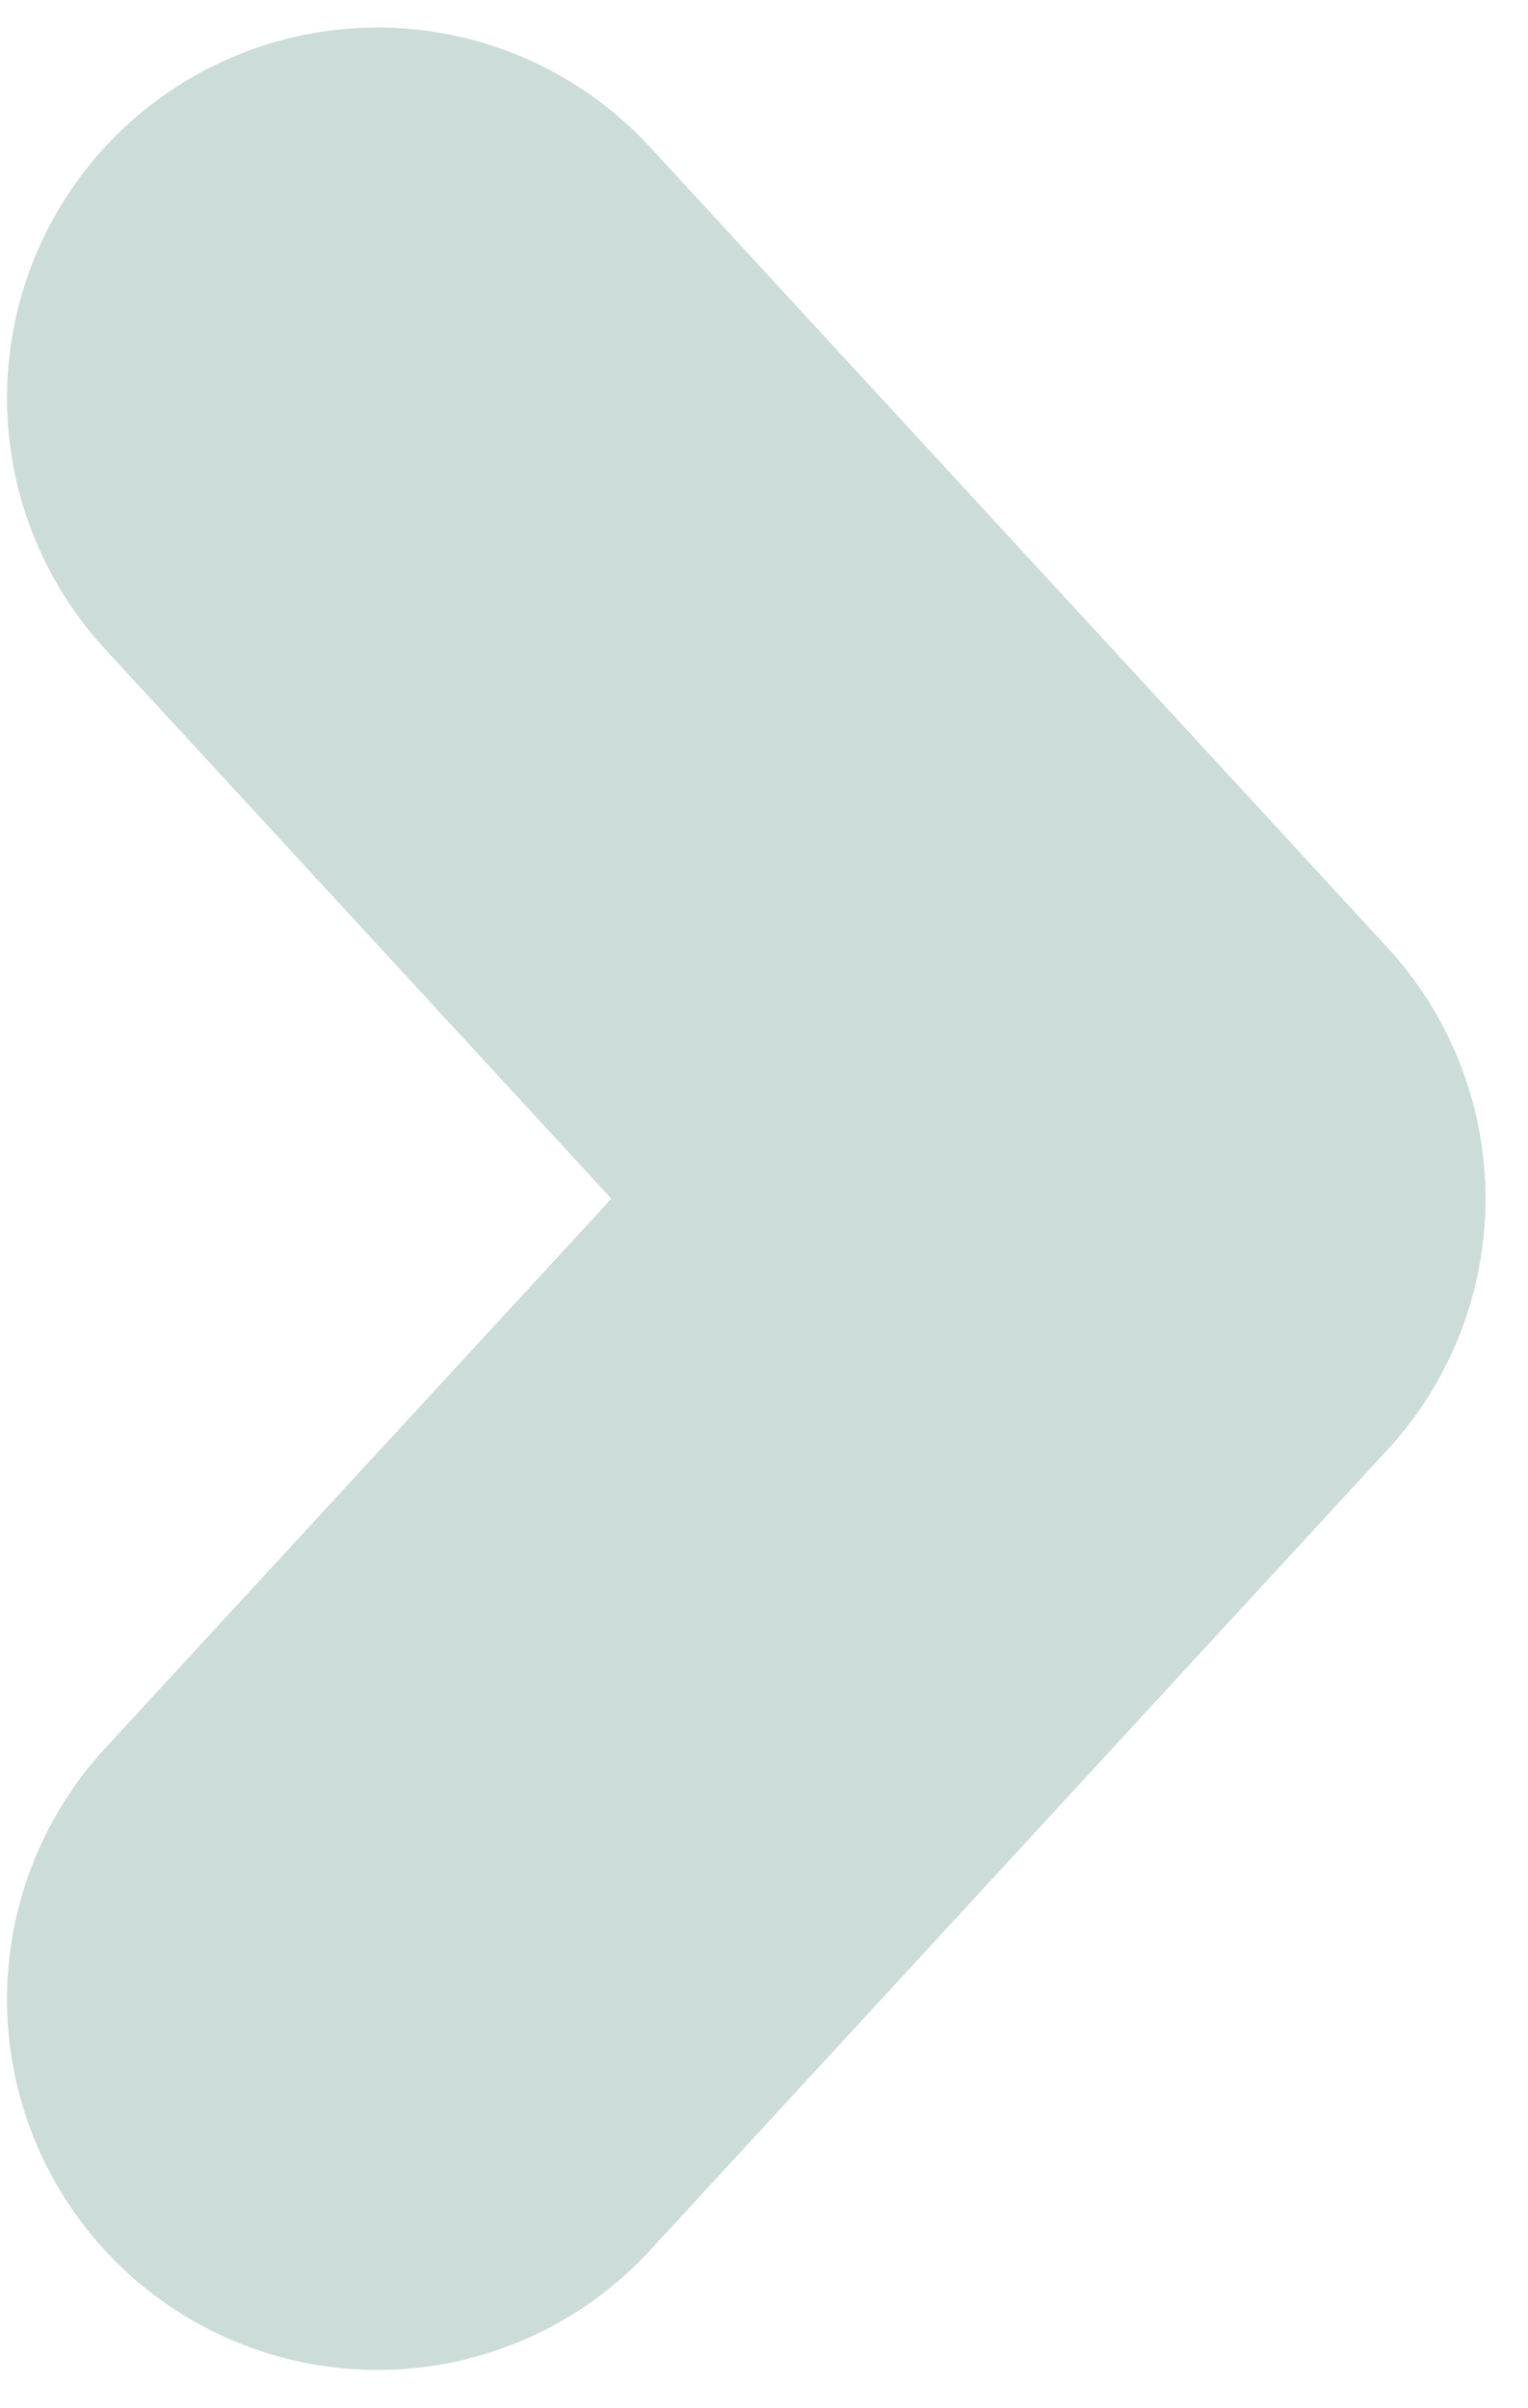
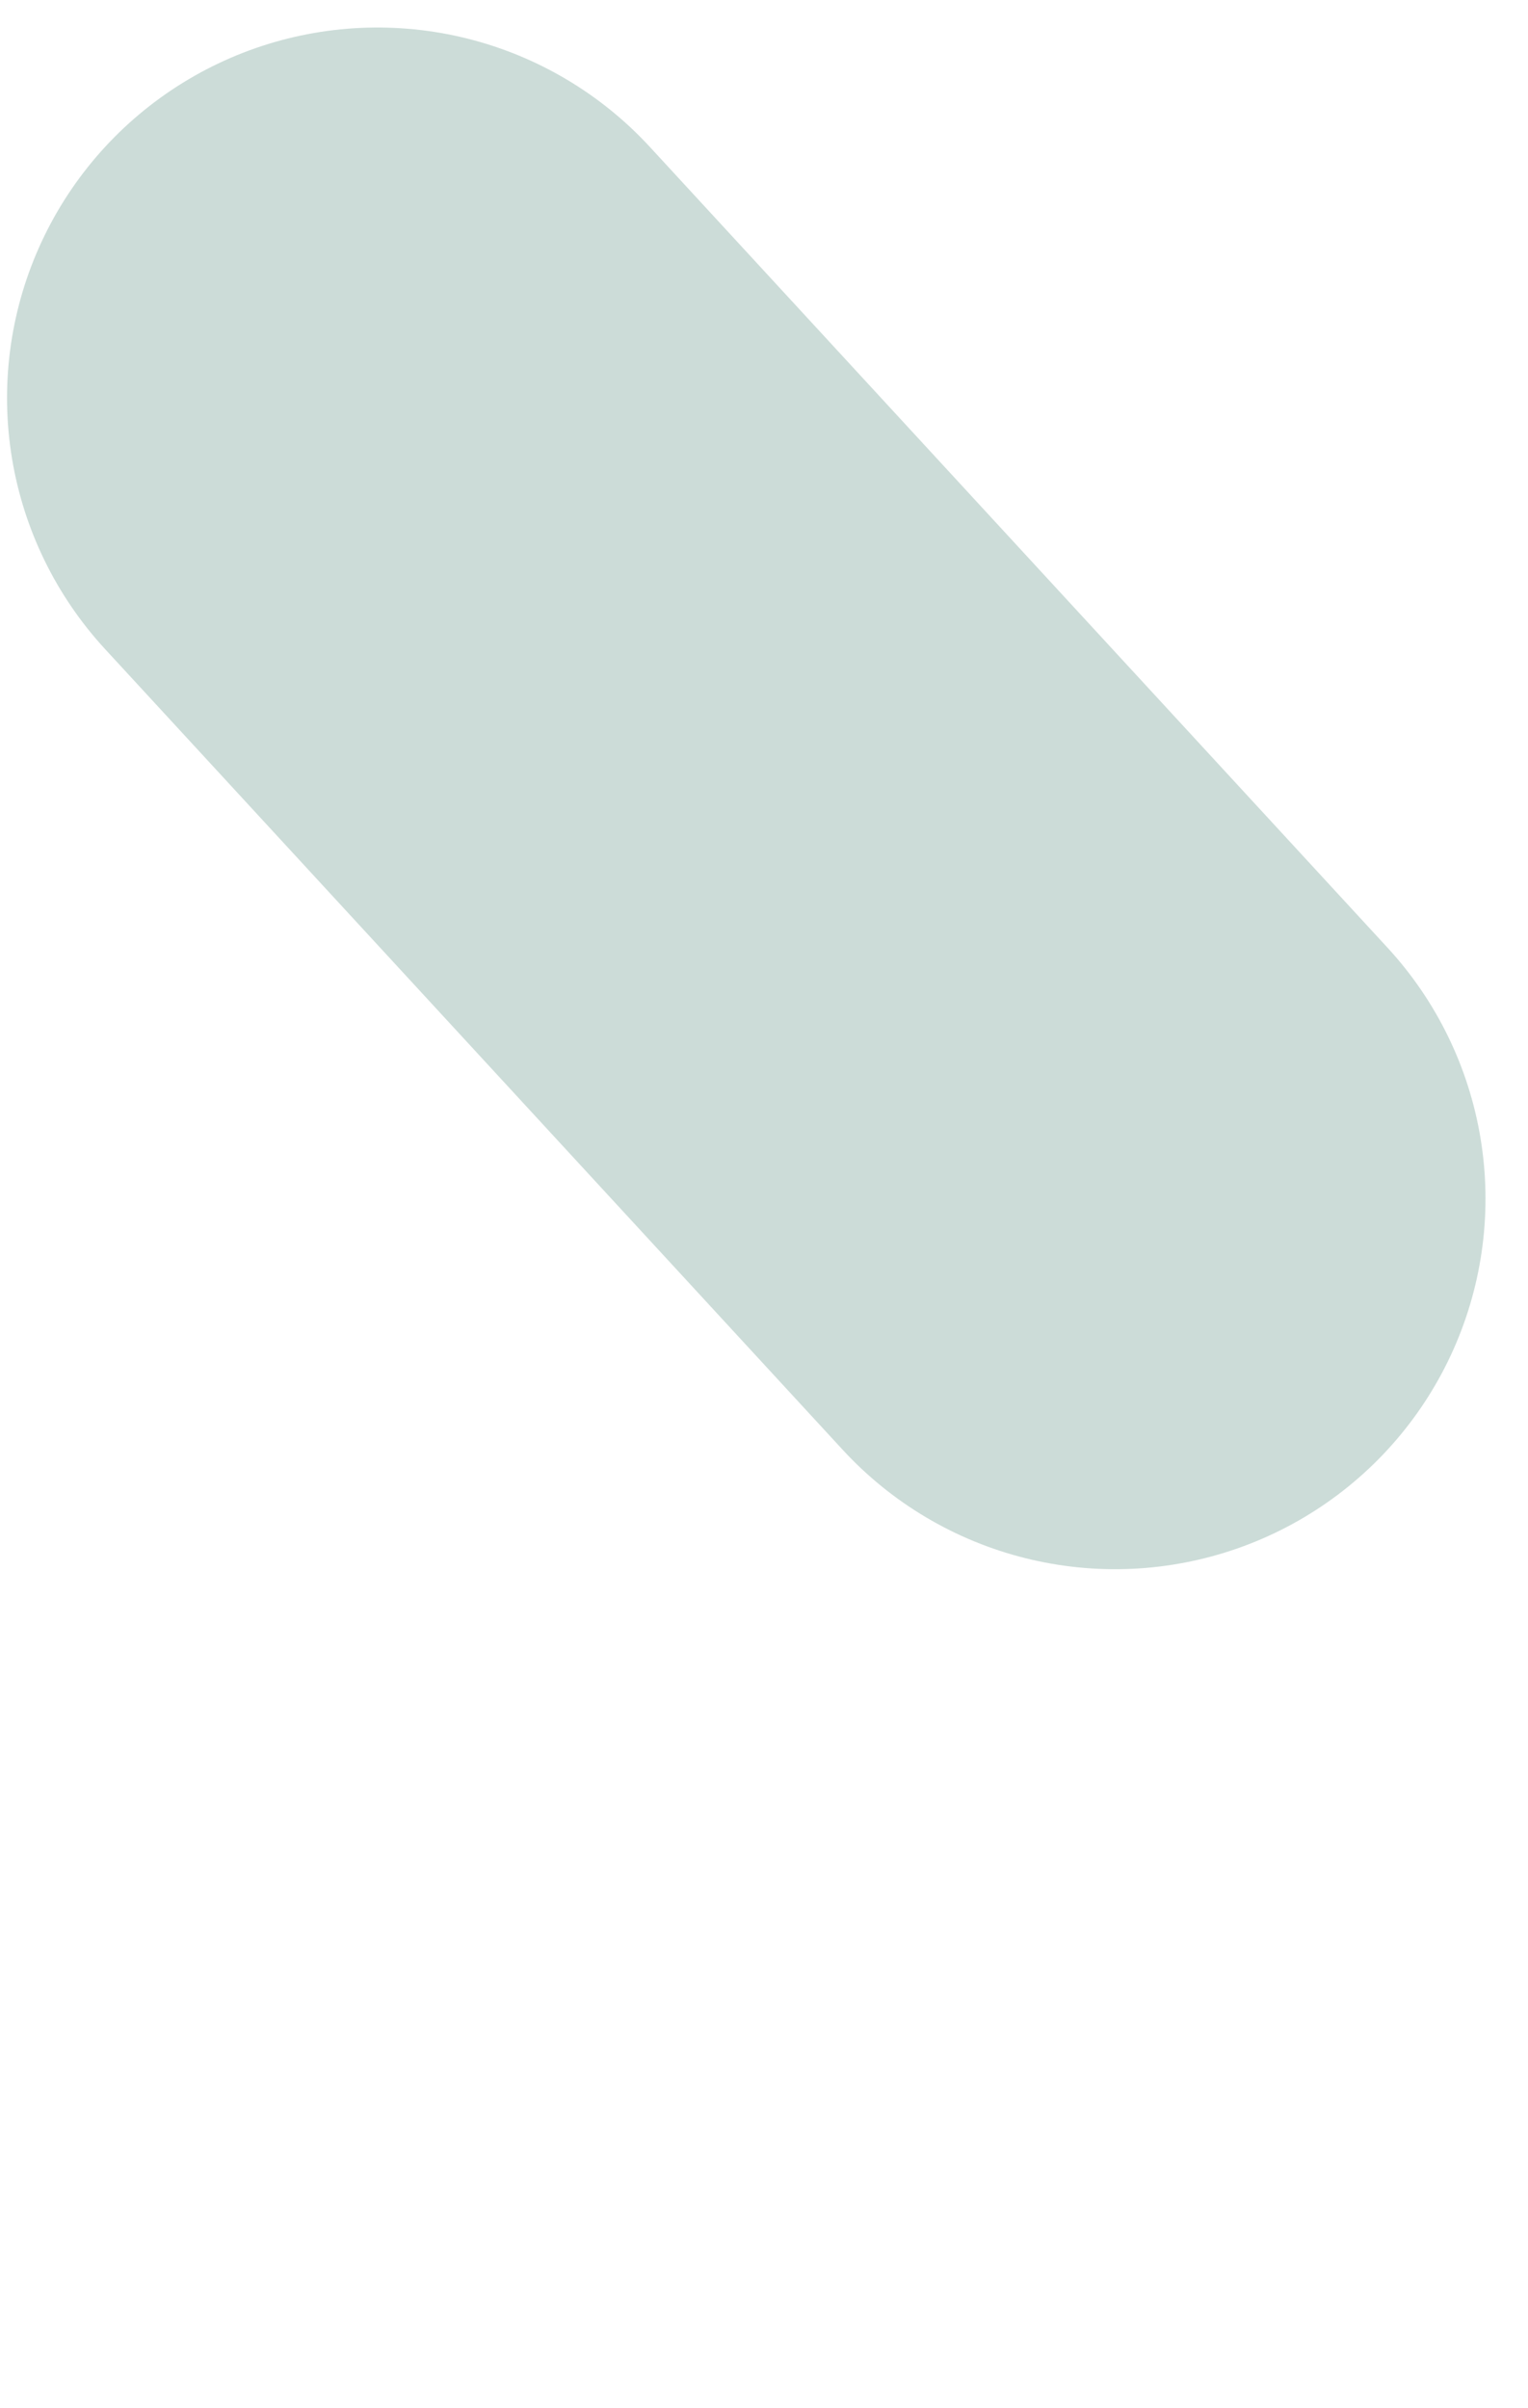
<svg xmlns="http://www.w3.org/2000/svg" width="33" height="52" viewBox="0 0 33 52" fill="none">
-   <path d="M8.152 8.594L24.082 25.883L8.152 43.173" stroke="#04543D" stroke-opacity="0.2" stroke-width="16" stroke-linecap="round" stroke-linejoin="round" />
+   <path d="M8.152 8.594L24.082 25.883" stroke="#04543D" stroke-opacity="0.2" stroke-width="16" stroke-linecap="round" stroke-linejoin="round" />
</svg>